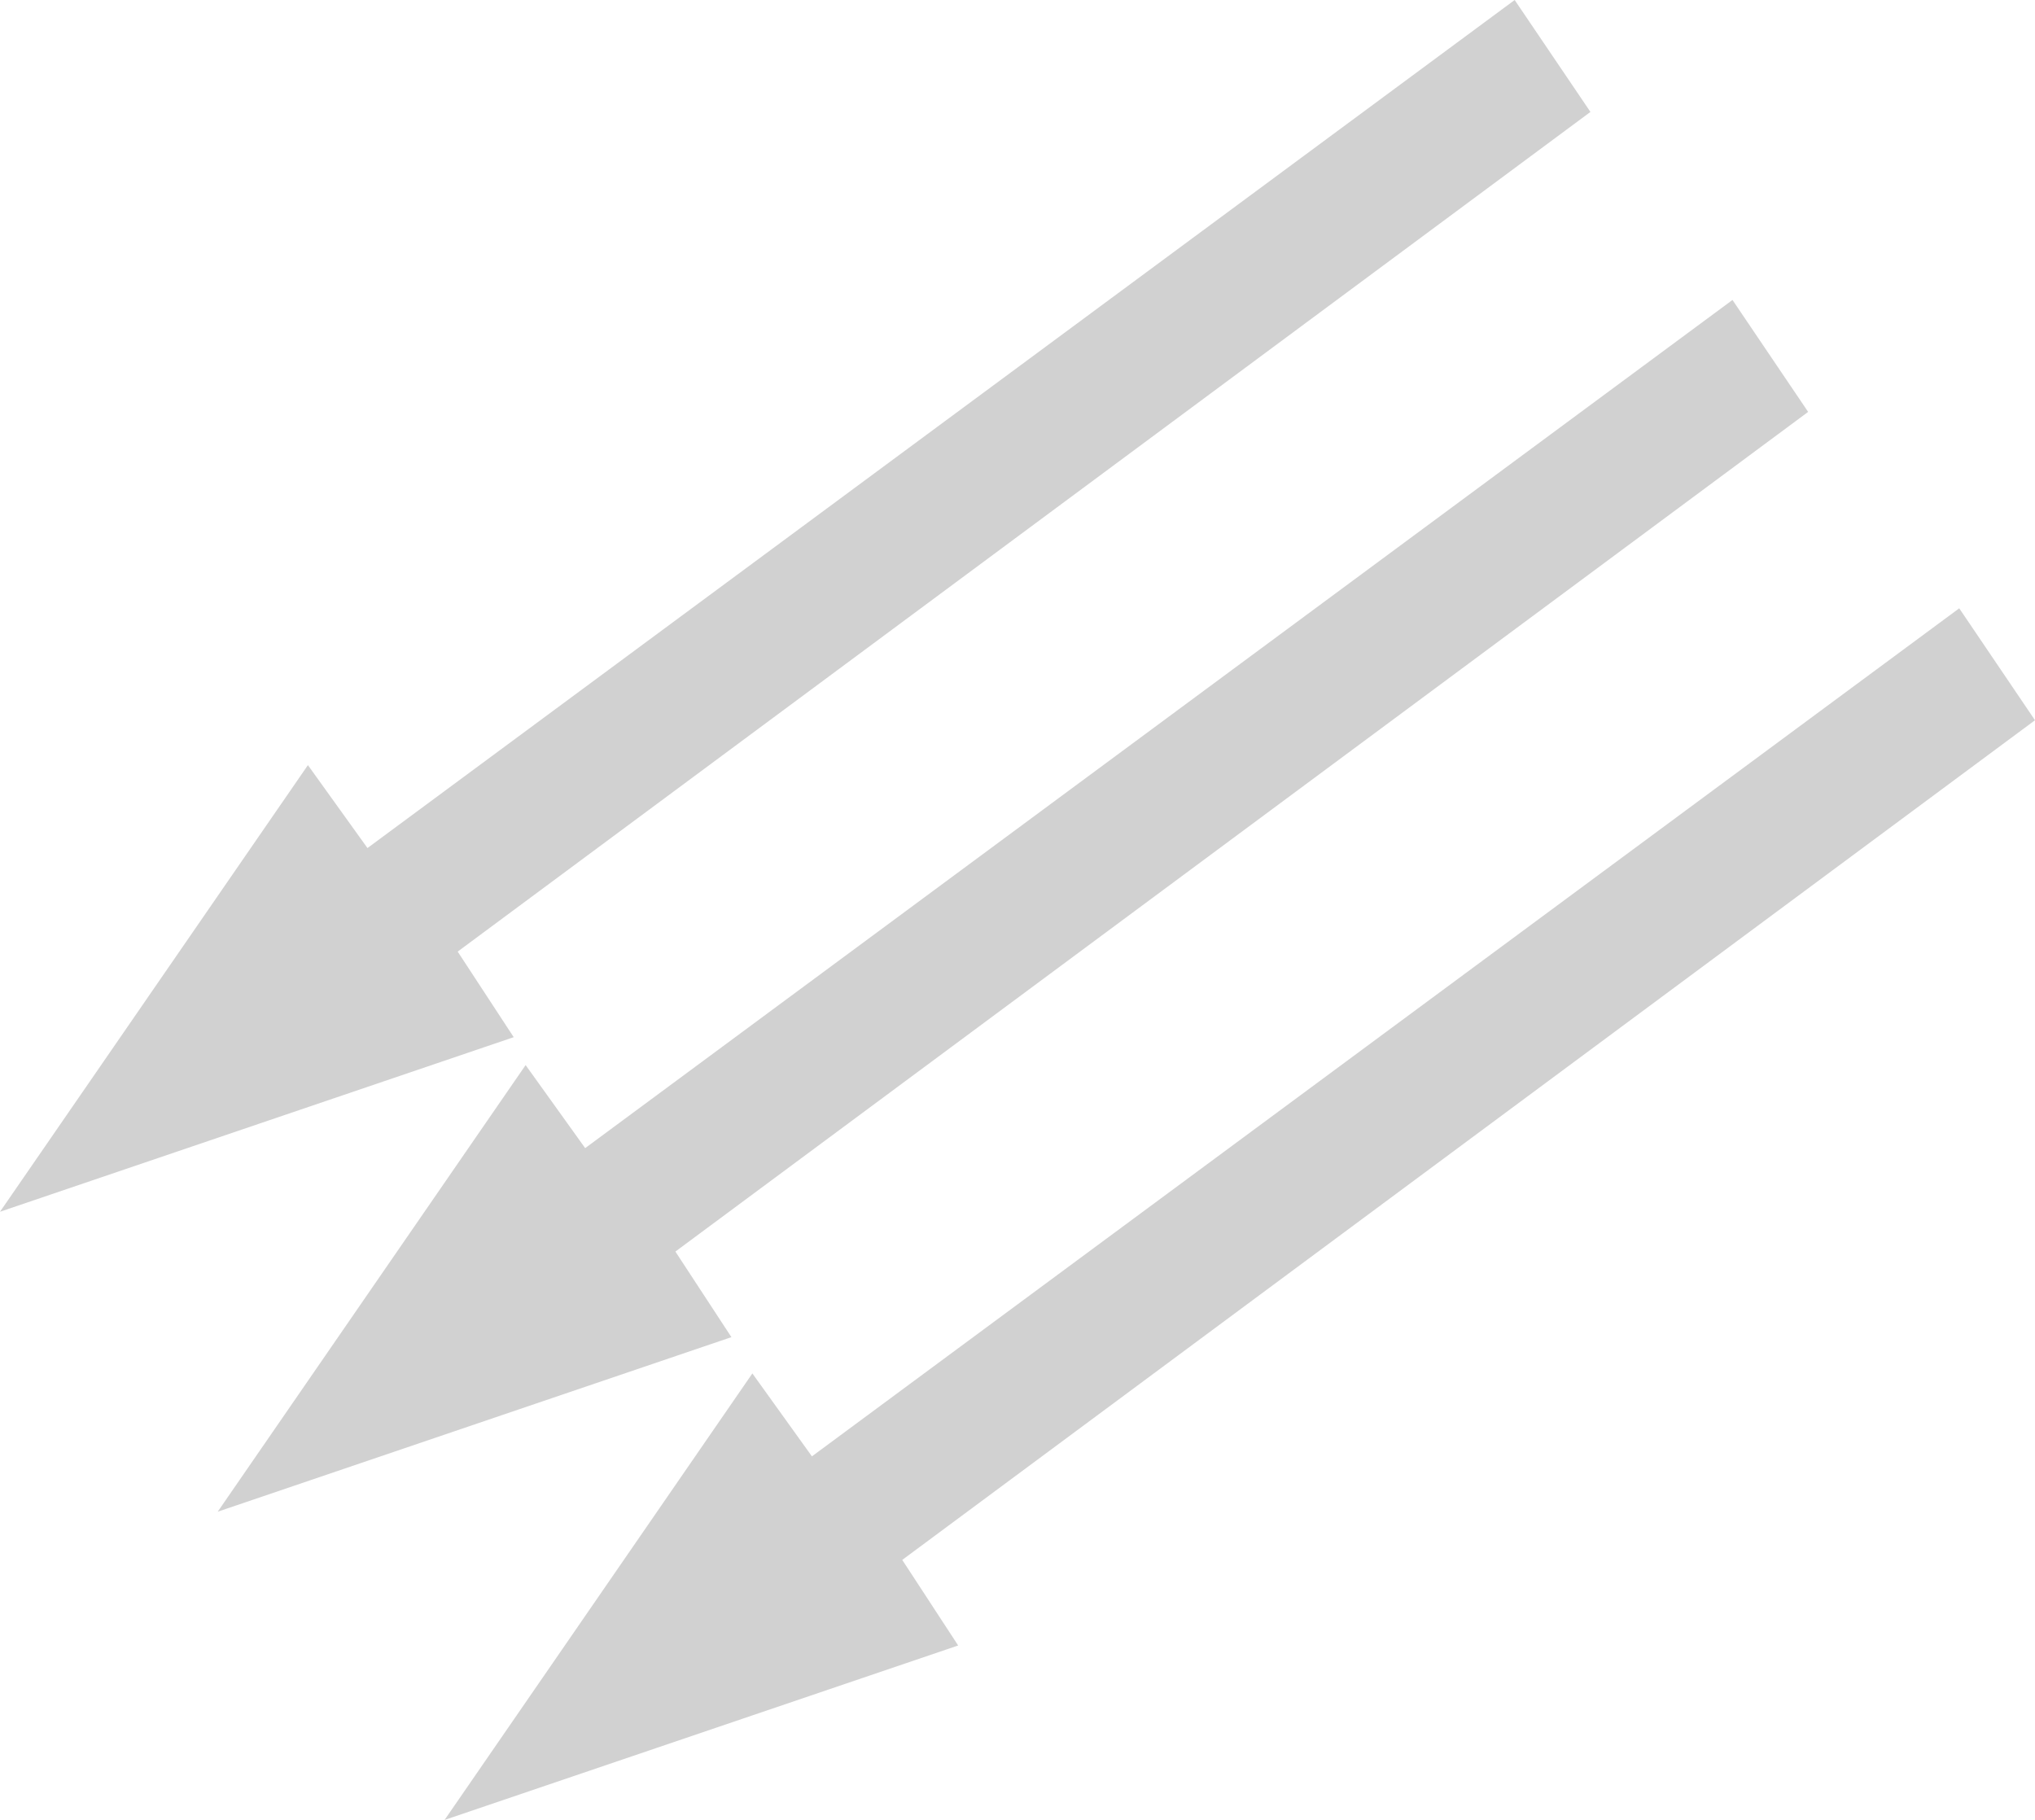
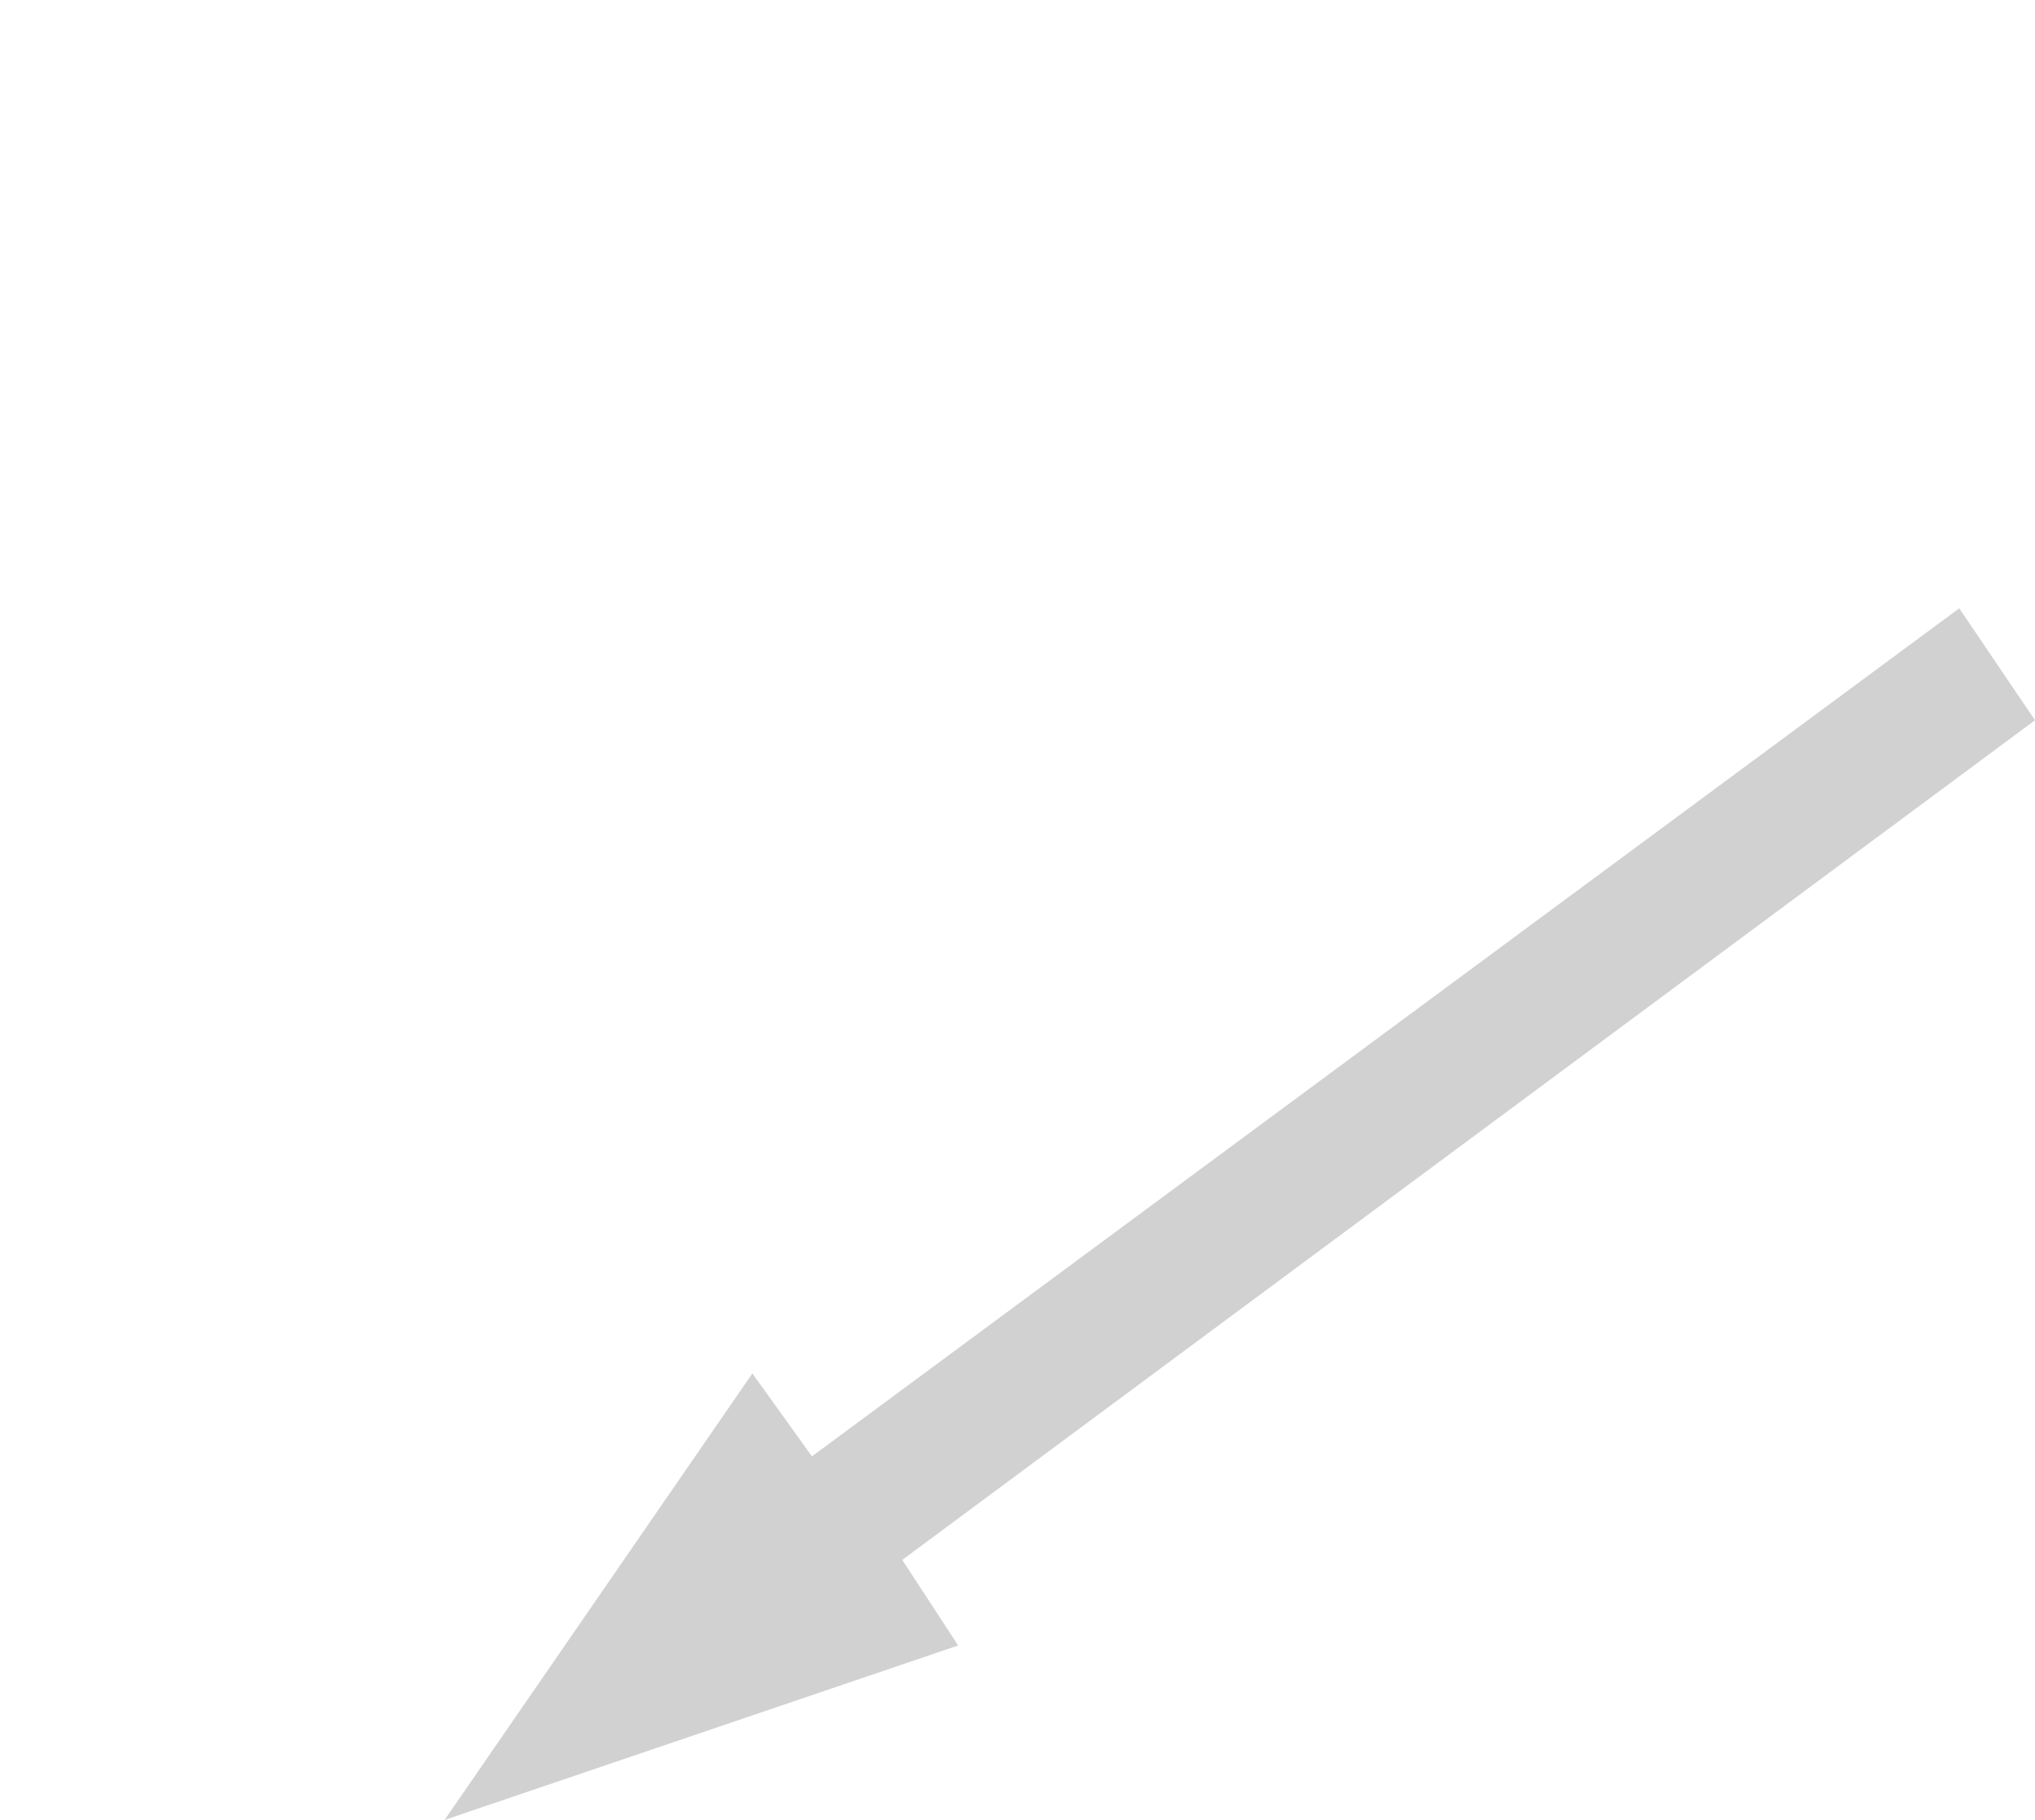
<svg xmlns="http://www.w3.org/2000/svg" id="Layer_2" data-name="Layer 2" viewBox="0 0 184.52 165.03">
  <defs>
    <style>
      .cls-1 {
        fill: #d1d1d1;
      }
    </style>
  </defs>
  <g id="Layer_1-2" data-name="Layer 1">
-     <polygon class="cls-1" points="137.34 0 144.21 10.15 41.5 86.29 46.58 94.05 0 109.88 27.92 69.38 33.32 76.9 137.34 0" />
-     <polygon class="cls-1" points="157.09 27.2 163.95 37.35 61.24 113.49 66.32 121.25 19.74 137.08 47.66 96.58 53.06 104.11 157.09 27.2" />
    <polygon class="cls-1" points="177.65 55.16 184.52 65.31 81.81 141.45 86.88 149.21 40.31 165.03 68.22 124.54 73.62 132.06 177.65 55.16" />
  </g>
</svg>